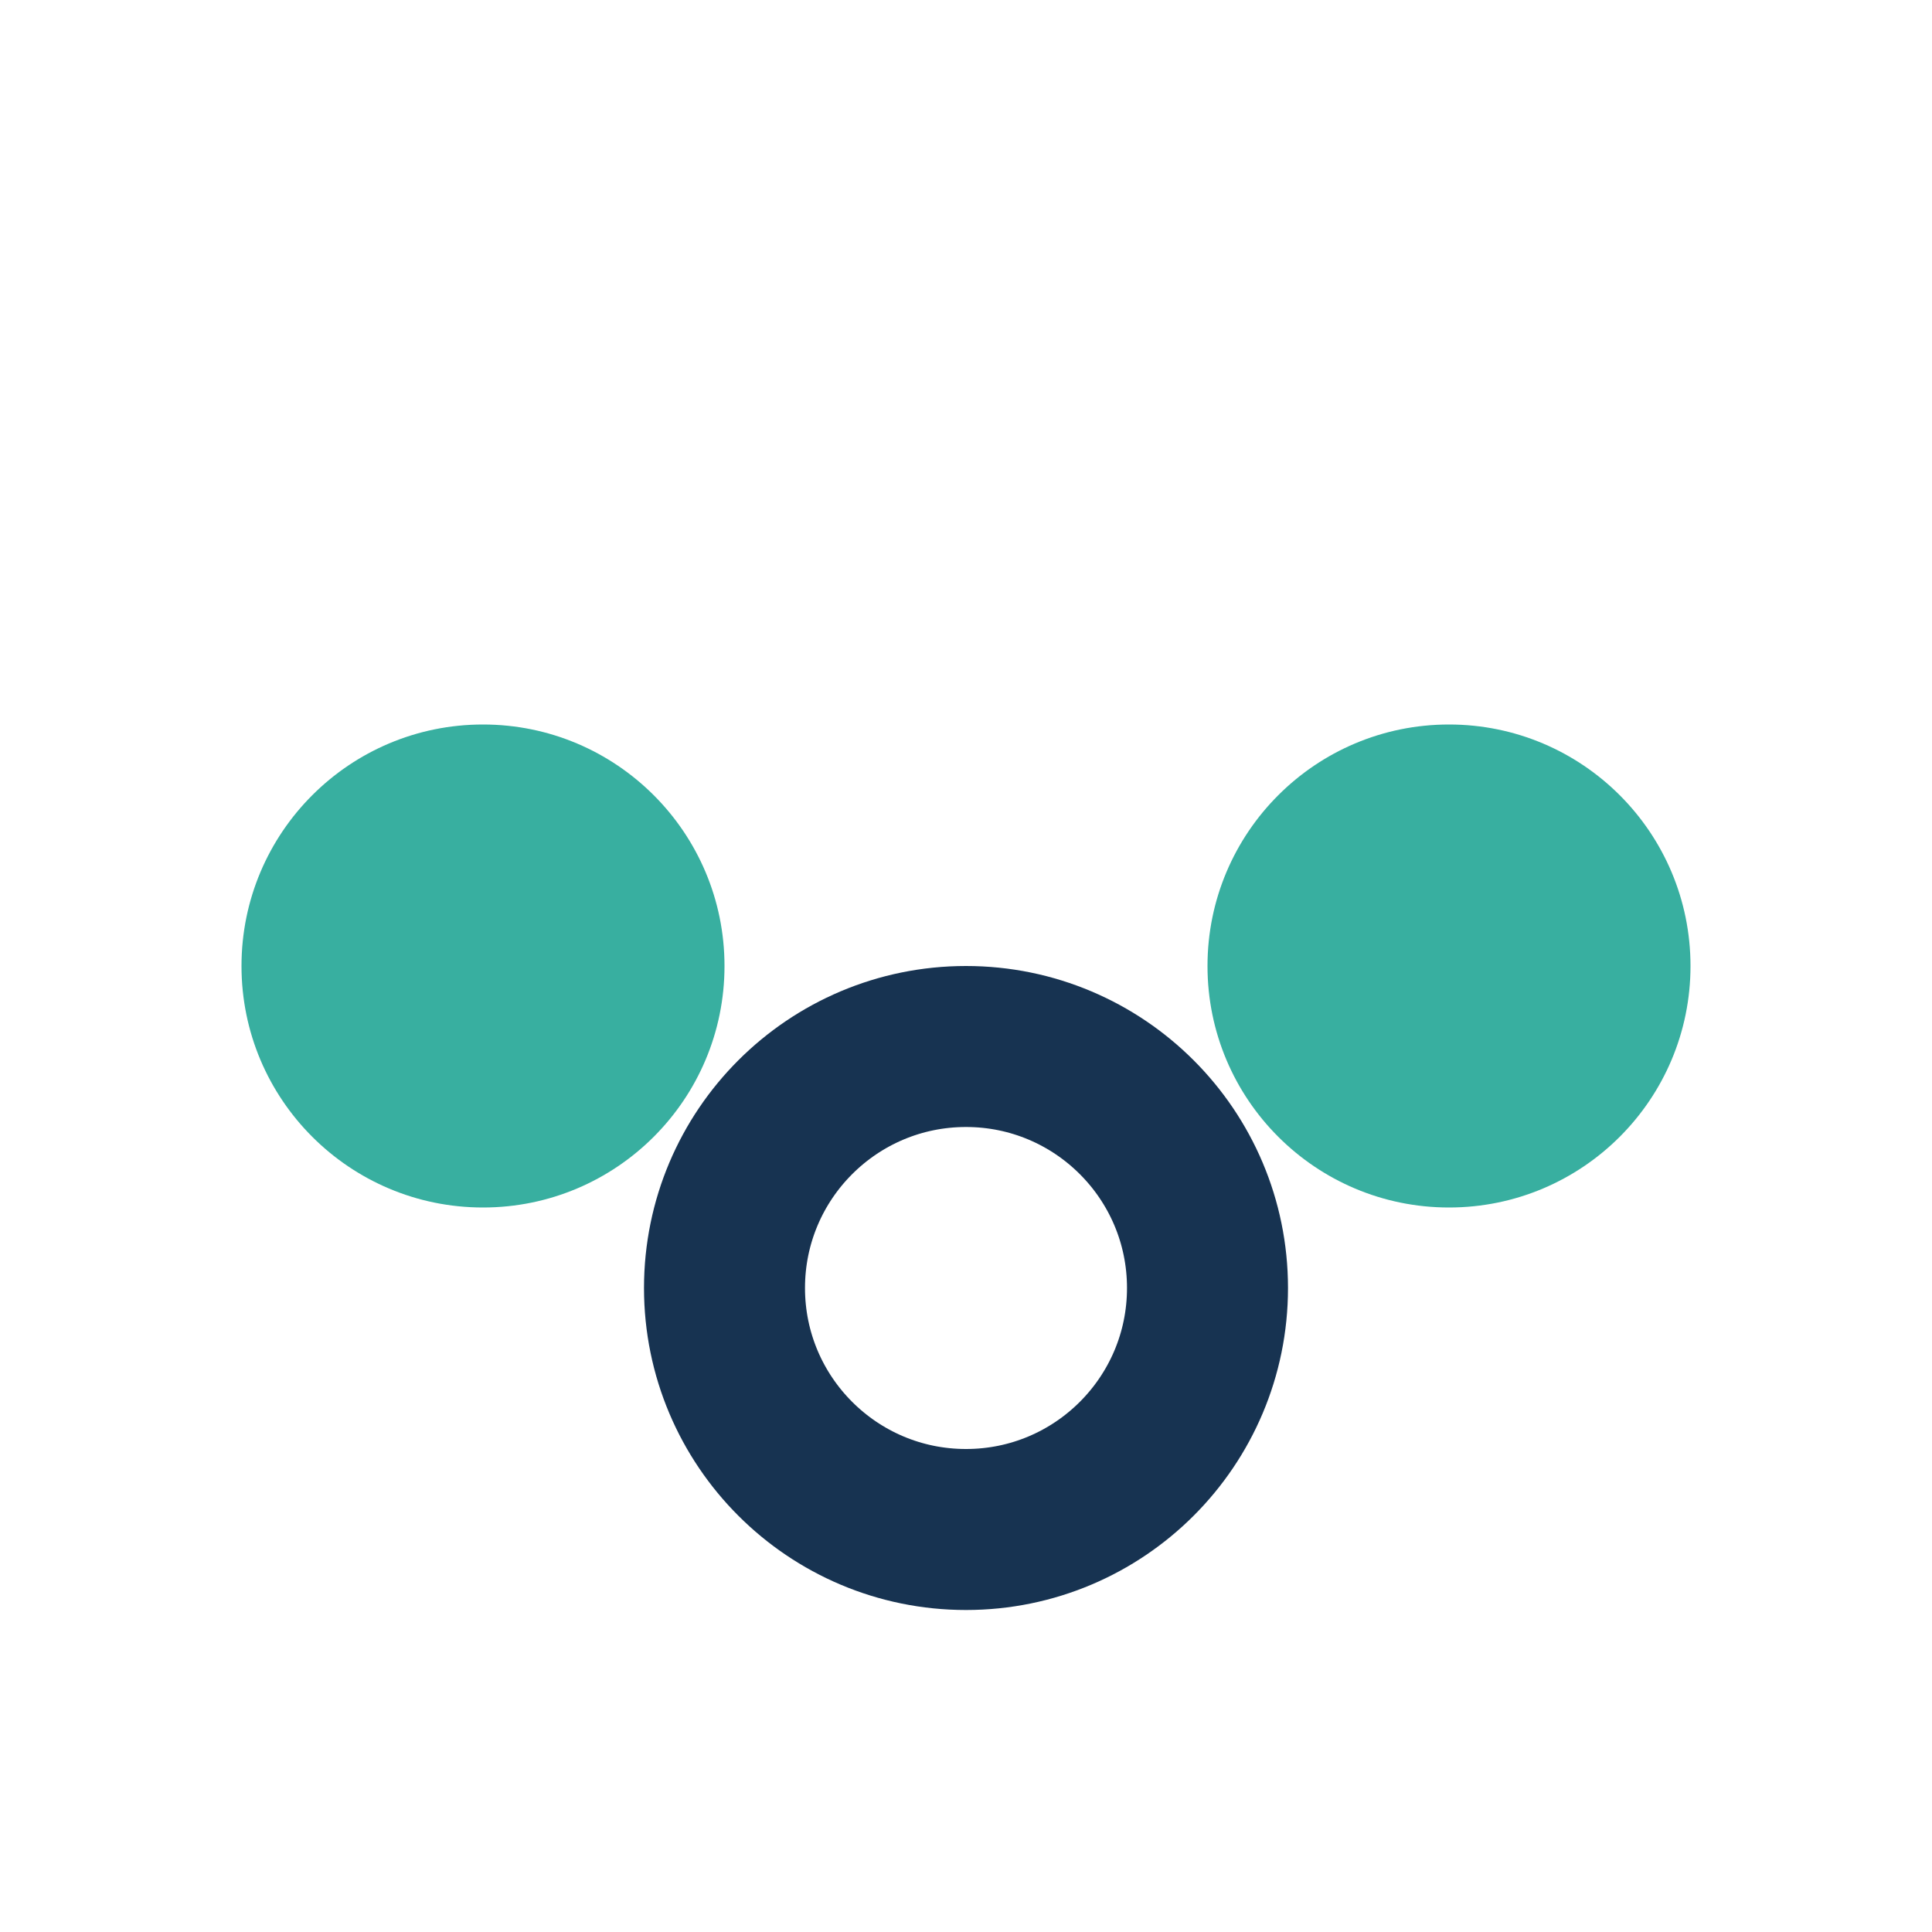
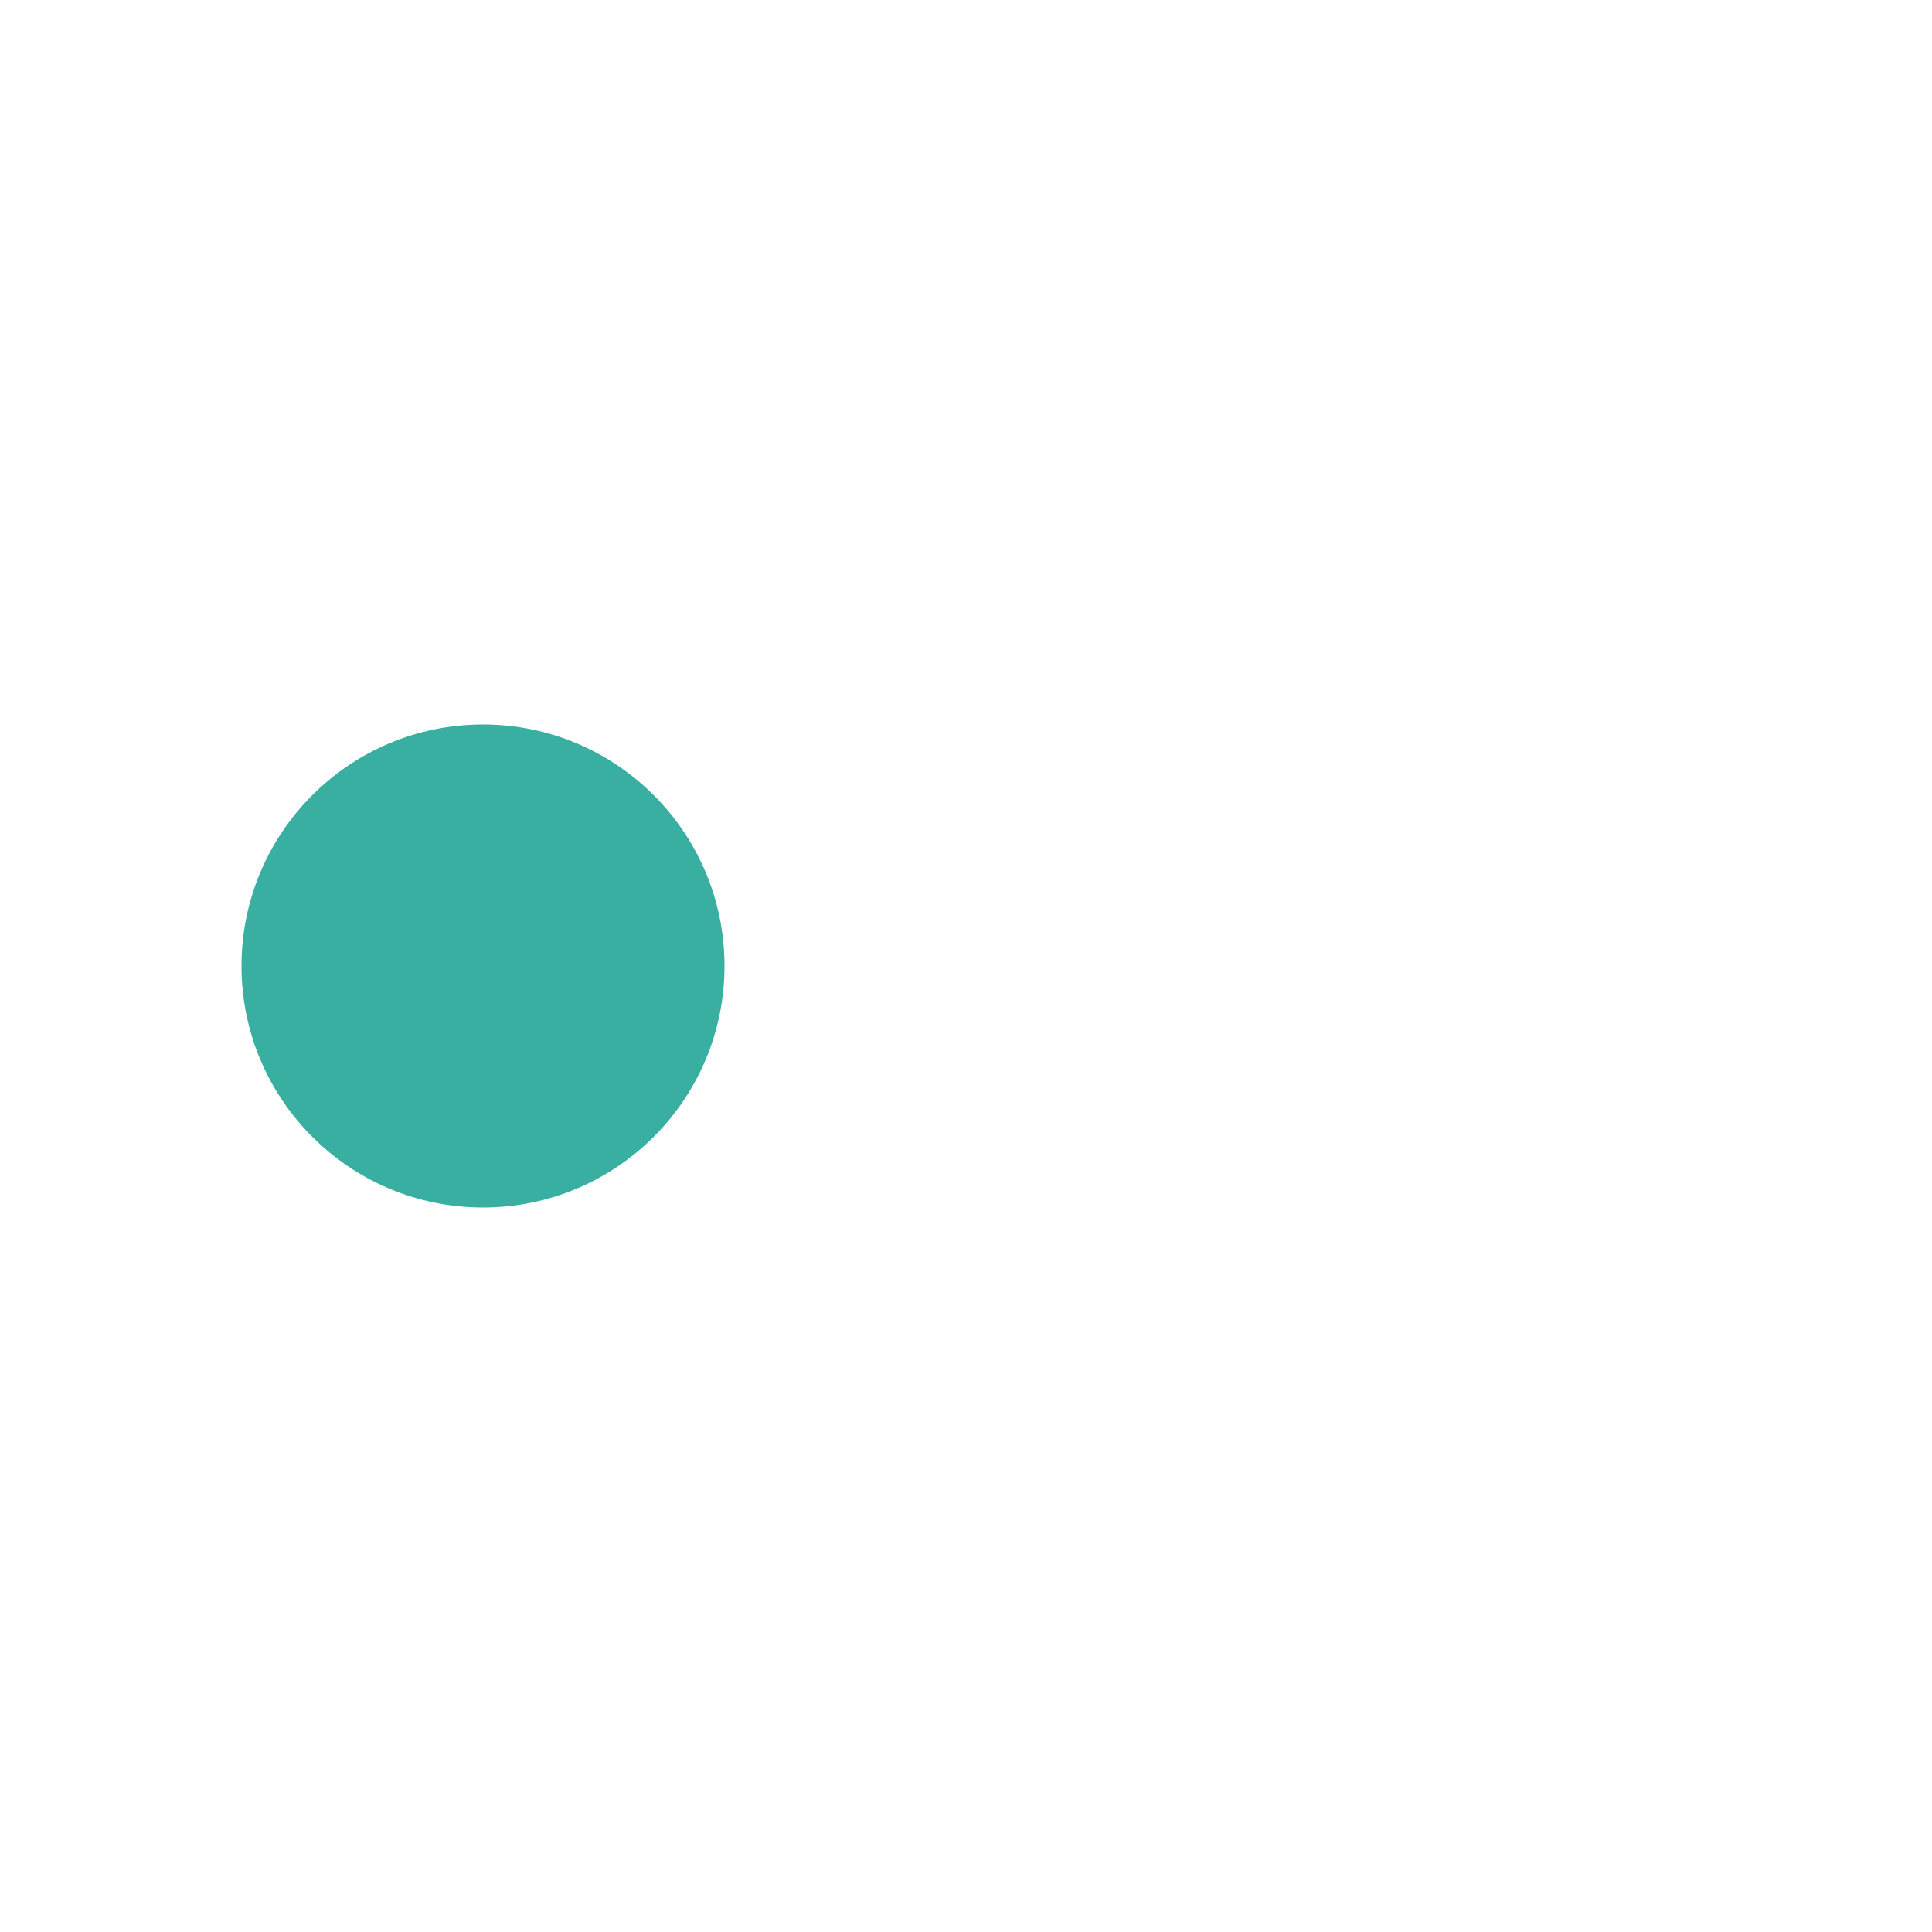
<svg xmlns="http://www.w3.org/2000/svg" viewBox="0 0 24 24" width="24" height="24">
  <circle cx="6" cy="12" r="3" fill="#38AFA0" />
-   <circle cx="18" cy="12" r="3" fill="#38AFA0" />
-   <circle cx="12" cy="16" r="3" fill="none" stroke="#173351" stroke-width="2" />
</svg>